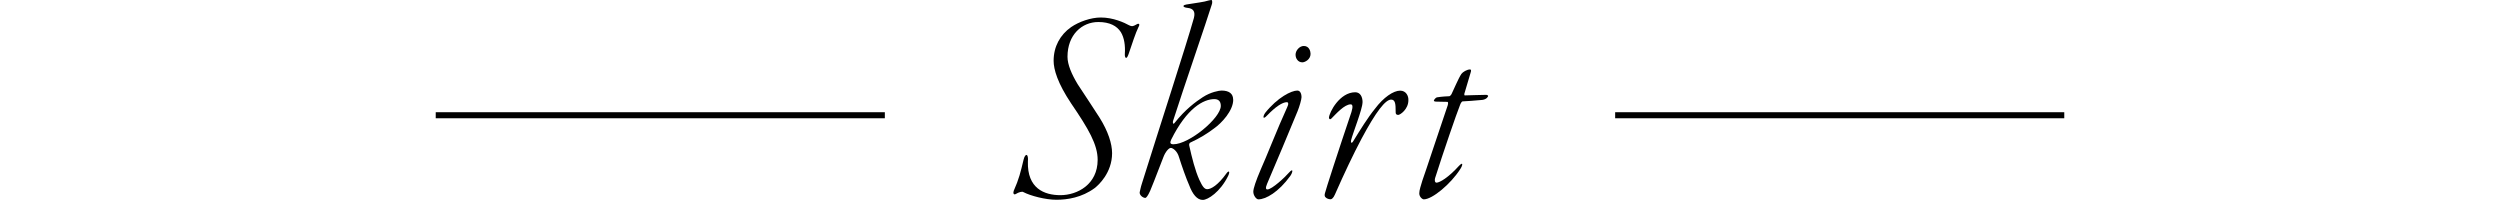
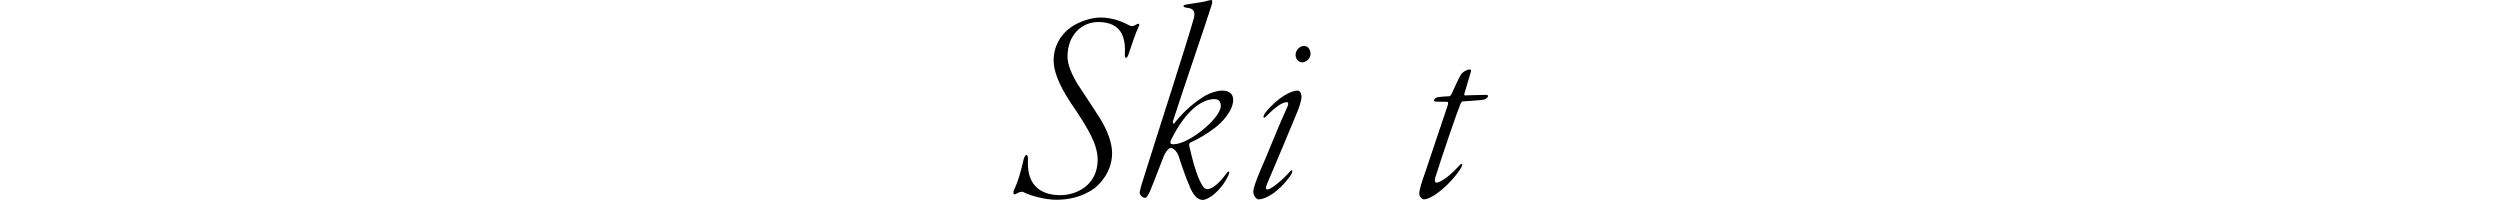
<svg xmlns="http://www.w3.org/2000/svg" id="_レイヤー_2" viewBox="0 0 310 24.78">
  <defs>
    <style>.cls-1,.cls-2{fill:none;}.cls-2{stroke:#000;stroke-miterlimit:10;stroke-width:.75px;}</style>
  </defs>
  <g id="design">
    <g>
-       <rect class="cls-1" y="6.76" width="310" height="11.27" />
      <g>
        <g>
          <path d="M140.05,3.15c.28,.14,.42,.14,.84-.1,.31-.21,.52-.1,.28,.31-.35,.7-.8,2.1-1.23,3.36-.28,.81-.49,.39-.46-.03,.07-1.05-.07-2-.49-2.7-.49-.77-1.37-1.26-2.8-1.26-2.03,0-3.82,1.58-3.82,4.31,0,.98,.52,2.17,1.26,3.4,.98,1.51,2.14,3.22,2.73,4.17,1.05,1.68,1.54,3.22,1.54,4.38,0,2.45-1.71,3.99-2.17,4.34-1.58,1.16-3.36,1.44-4.73,1.44s-3.22-.49-4.1-.95c-.14-.11-.56,0-.95,.24-.25,.14-.35-.1-.25-.39,.67-1.51,.84-2.28,1.23-3.89,.21-.84,.63-.74,.53,.25-.1,3.33,2.03,4.17,4.03,4.17,2.1,0,4.62-1.33,4.62-4.38,0-1.89-1.12-3.82-3.29-7-1.68-2.52-2.17-4.2-2.17-5.29,0-1.75,.81-3.22,2.17-4.17,.98-.67,2.45-1.19,3.68-1.19,1.54,0,2.91,.63,3.54,.98Z" />
          <path d="M152.92,12.36c0,1.37-1.44,2.91-2.38,3.57-.84,.63-1.72,1.19-2.94,1.75-.1,.03-.17,.21-.14,.35,.35,1.57,.74,3.12,1.26,4.27,.39,.84,.63,1.16,.98,1.16,.46,0,1.33-.49,2.38-1.96,.28-.39,.49-.28,.21,.31-.98,2-2.52,2.98-3.15,2.98-.7,0-1.26-.7-1.68-1.82-.35-.77-.94-2.45-1.26-3.47-.21-.77-.77-1.16-1.02-1.16s-.67,.49-.91,1.12c-.31,.74-1.02,2.7-1.65,4.2-.28,.63-.49,.88-.6,.88-.31,0-.74-.35-.7-.7,.07-.25,.1-.56,.31-1.19,2.07-6.62,5.5-17.15,6.41-20.41,.21-.8-.07-1.19-.77-1.26-.35-.03-.52-.14-.52-.21,0-.14,.21-.18,.35-.21,1.26-.21,2.21-.31,2.73-.49,.14-.03,.31-.07,.39-.07,.1,0,.14,.35,.03,.6-.59,1.93-3.47,10.26-4.8,14.42-.04,.18,0,.49,.21,.21,1.3-1.65,2.63-2.63,3.5-3.19,.98-.63,2-.81,2.31-.81,.98,0,1.44,.42,1.44,1.12Zm-7.7,4.97c-.14,.32-.17,.56,.28,.56,1.96,0,5.88-3.26,5.88-4.76,0-.59-.31-.84-.8-.84-1.33,0-3.4,1.09-5.36,5.04Z" />
          <path d="M161.39,12.04c0,.28-.25,1.16-.49,1.75-.7,1.72-3.05,7.32-3.78,9-.24,.56-.14,.7,.04,.7,.56,0,2.21-1.54,2.66-2.07,.63-.7,.46,0,.18,.39-1.47,2.03-3.05,2.91-3.96,2.91-.25,0-.63-.46-.63-.95,0-.39,.31-1.33,.94-2.8,.6-1.3,2.1-5.15,3.26-7.67,.21-.42,.14-.63-.04-.63-.56,0-1.44,.6-2.45,1.65-.59,.63-.52,.07-.24-.32,1.54-1.93,3.26-2.77,3.99-2.77,.42,0,.52,.52,.52,.81Zm1.12-5.36c0,.7-.7,1.05-1.02,1.05-.52,0-.84-.46-.84-.95,0-.52,.49-1.08,1.02-1.08,.7,0,.84,.7,.84,.98Z" />
-           <path d="M168.95,12.71c0,.8-1.19,3.78-1.4,4.62-.1,.42,.07,.49,.25,.18,.84-1.37,1.79-2.91,2.7-4.03,1.05-1.4,2.28-2.24,3.12-2.24,.74,0,1.05,.67,1.02,1.19,0,1.12-1.02,1.82-1.26,1.82-.21,0-.35-.1-.32-.46,0-.84-.03-1.44-.56-1.44-.7,0-1.85,1.44-3.68,4.87-1.02,1.93-2.1,4.2-3.29,6.9-.18,.42-.39,.59-.53,.59-.21,0-.49-.07-.67-.28-.07-.1-.1-.24-.04-.46,.07-.35,1.68-5.32,3.29-10.08,.21-.7,.14-.95-.1-.95-.77,0-1.79,1.16-2.38,1.75-.17,.18-.31,.07-.31-.1,.04-.67,1.33-3.15,3.26-3.15,.6,0,.91,.53,.91,1.26Z" />
          <path d="M181.38,12.57c-.14,0-.28,.28-.35,.49-.39,.95-2.1,5.92-3.08,9.03-.07,.25-.04,.56,.18,.56,.38,0,1.47-.63,2.77-2.07,.6-.63,.46-.03,.17,.39-1.19,1.86-3.47,3.75-4.52,3.75-.18,0-.56-.31-.56-.74s.21-.98,.38-1.58c.42-1.16,2.14-6.41,3.15-9.35,.04-.18,.1-.42-.07-.42-.56-.03-1.02,0-1.44-.03-.21-.04-.21-.07-.21-.11,0-.14,.28-.42,.39-.42,.17-.03,.6-.1,1.54-.14,.07,0,.21-.18,.25-.24,.28-.56,.84-1.93,1.23-2.52,.18-.25,.7-.56,1.08-.56,.1,0,.18,.1,.07,.39l-.77,2.59c-.04,.07,0,.24,.03,.24,.63,0,1.72-.07,2.7-.07,.07,0,.21,.07,.21,.14s-.17,.42-.73,.49c-.73,.07-2.14,.18-2.42,.18Z" />
        </g>
-         <line class="cls-2" x1="109.72" y1="14.29" x2="54.03" y2="14.29" />
-         <line class="cls-2" x1="255.97" y1="14.29" x2="200.28" y2="14.29" />
      </g>
    </g>
  </g>
</svg>